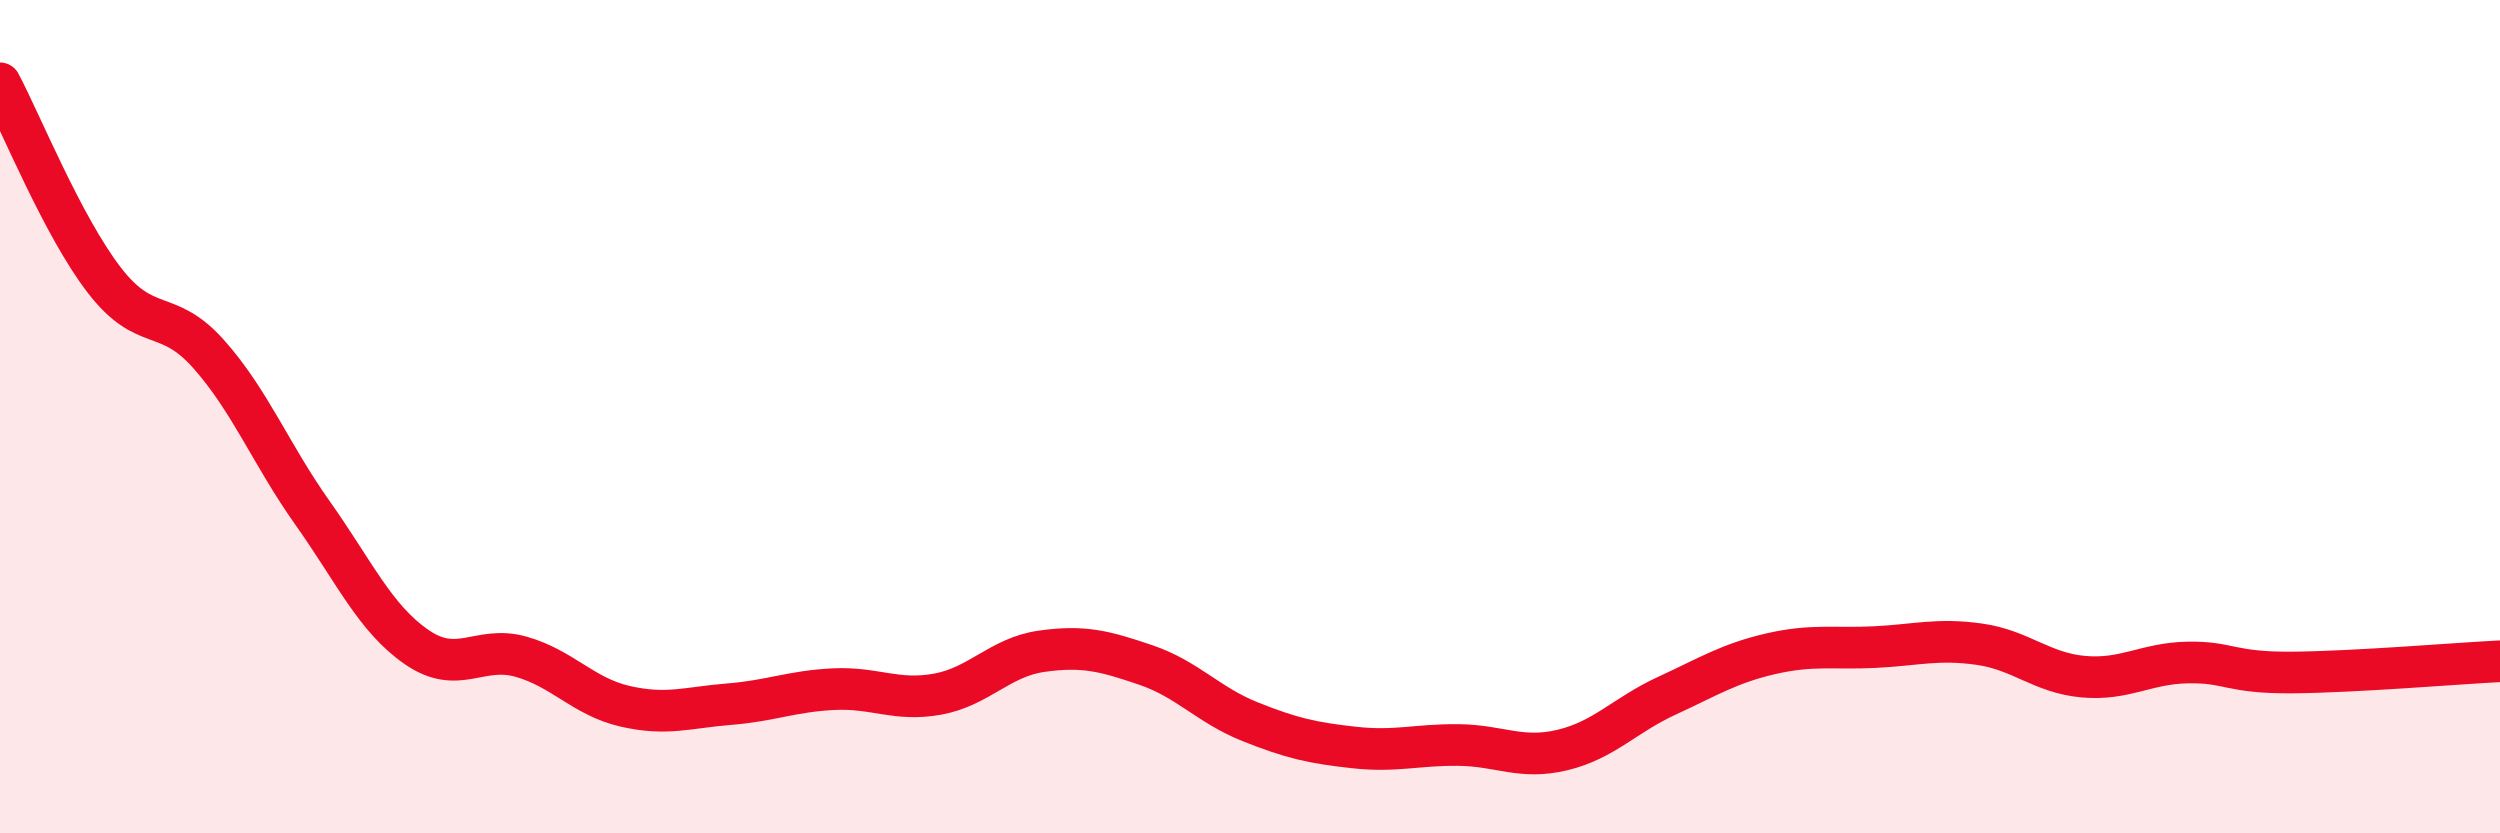
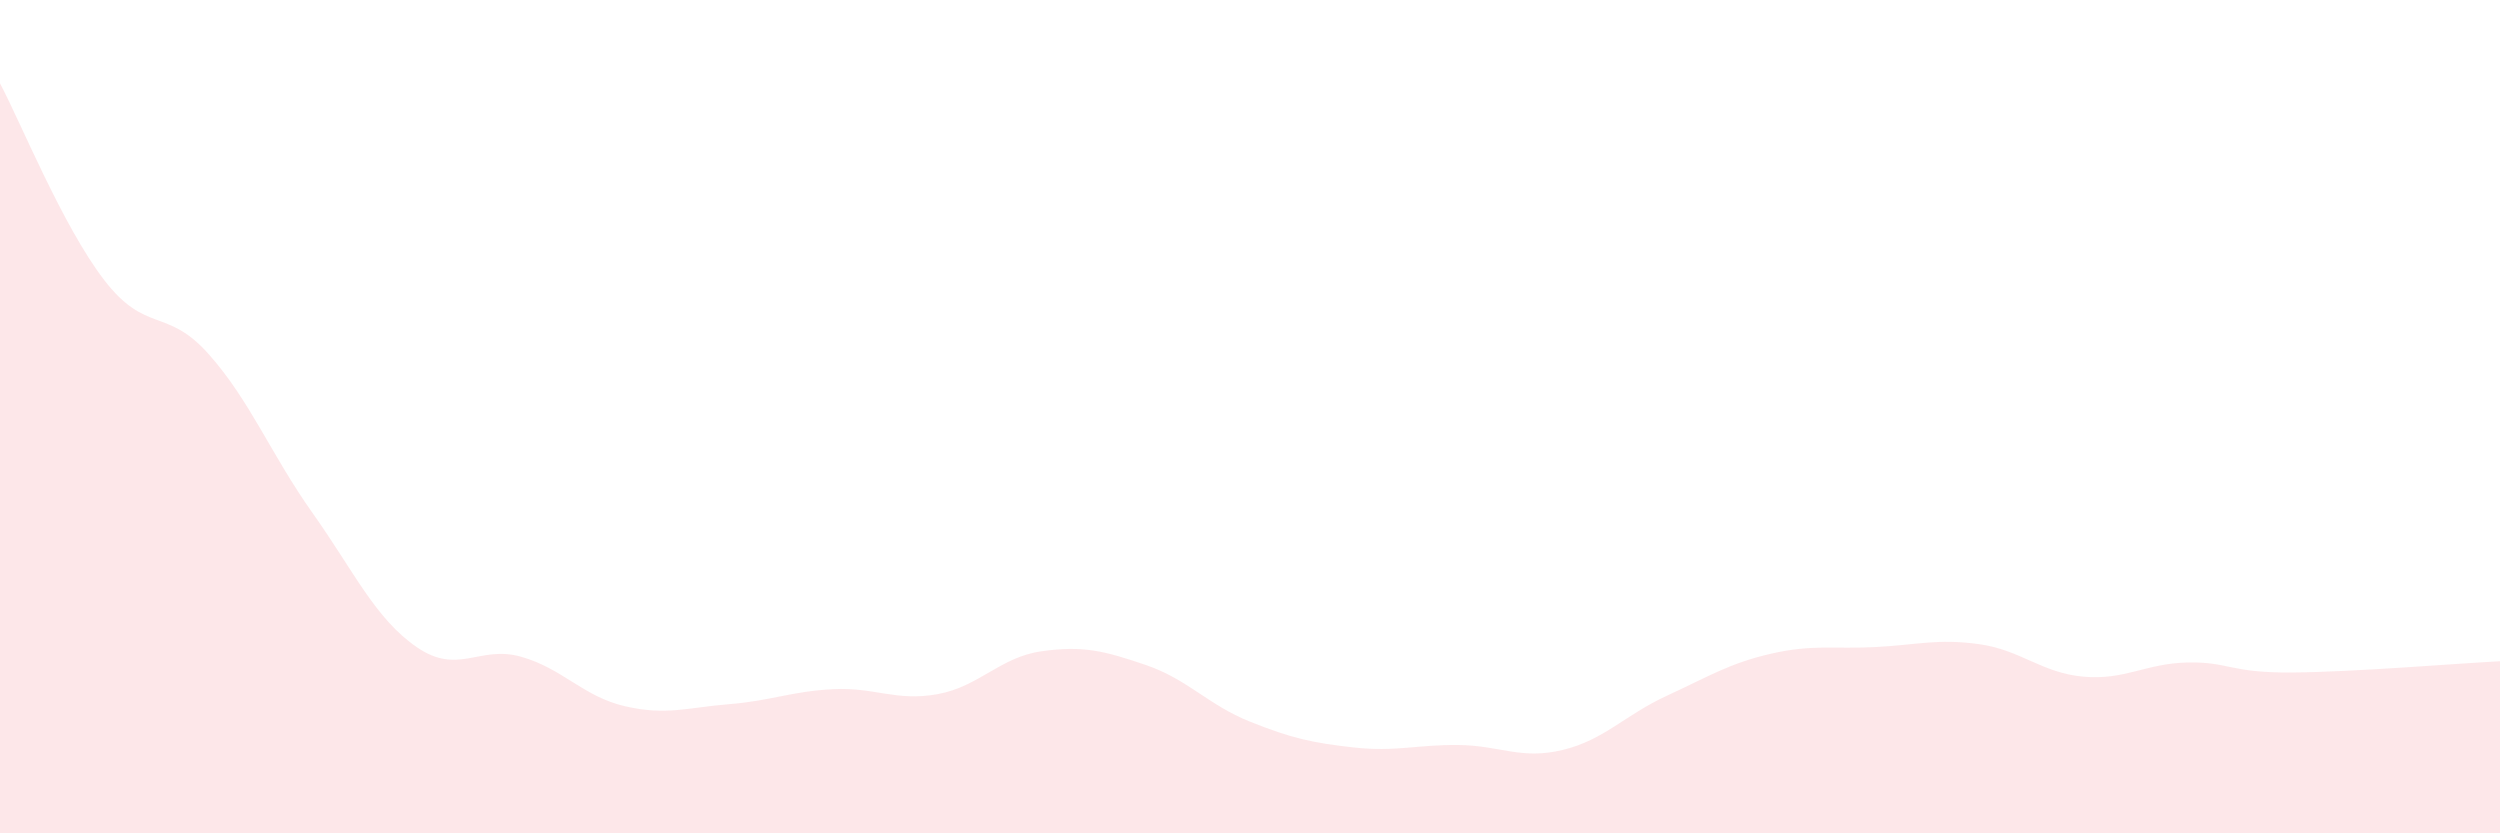
<svg xmlns="http://www.w3.org/2000/svg" width="60" height="20" viewBox="0 0 60 20">
  <path d="M 0,2 C 0.5,2.94 1.5,5.42 2.5,6.72 C 3.5,8.02 4,7.37 5,8.49 C 6,9.61 6.5,10.9 7.5,12.31 C 8.5,13.72 9,14.84 10,15.53 C 11,16.22 11.5,15.48 12.5,15.76 C 13.5,16.04 14,16.72 15,16.95 C 16,17.18 16.5,16.98 17.5,16.9 C 18.5,16.82 19,16.59 20,16.54 C 21,16.49 21.5,16.84 22.5,16.66 C 23.5,16.48 24,15.77 25,15.63 C 26,15.49 26.5,15.62 27.5,15.96 C 28.5,16.3 29,16.92 30,17.32 C 31,17.72 31.5,17.83 32.5,17.94 C 33.5,18.05 34,17.87 35,17.88 C 36,17.89 36.5,18.24 37.5,18 C 38.5,17.76 39,17.16 40,16.7 C 41,16.24 41.5,15.92 42.5,15.69 C 43.5,15.46 44,15.58 45,15.53 C 46,15.48 46.5,15.32 47.5,15.46 C 48.5,15.6 49,16.15 50,16.24 C 51,16.33 51.5,15.92 52.5,15.9 C 53.5,15.88 53.5,16.15 55,16.14 C 56.5,16.13 59,15.92 60,15.87L60 20L0 20Z" fill="#EB0A25" opacity="0.1" stroke-linecap="round" stroke-linejoin="round" />
-   <path d="M 0,2 C 0.5,2.94 1.5,5.42 2.5,6.72 C 3.5,8.02 4,7.37 5,8.49 C 6,9.61 6.5,10.9 7.5,12.31 C 8.5,13.72 9,14.84 10,15.53 C 11,16.22 11.5,15.48 12.5,15.76 C 13.5,16.04 14,16.72 15,16.95 C 16,17.18 16.5,16.98 17.5,16.9 C 18.5,16.82 19,16.59 20,16.54 C 21,16.49 21.5,16.84 22.5,16.66 C 23.5,16.48 24,15.77 25,15.63 C 26,15.49 26.5,15.62 27.5,15.96 C 28.5,16.3 29,16.92 30,17.32 C 31,17.72 31.5,17.83 32.5,17.94 C 33.5,18.05 34,17.87 35,17.88 C 36,17.89 36.5,18.24 37.5,18 C 38.5,17.76 39,17.16 40,16.7 C 41,16.24 41.5,15.92 42.5,15.69 C 43.5,15.46 44,15.58 45,15.53 C 46,15.48 46.5,15.32 47.5,15.46 C 48.5,15.6 49,16.15 50,16.24 C 51,16.33 51.5,15.92 52.5,15.9 C 53.5,15.88 53.5,16.15 55,16.14 C 56.5,16.13 59,15.92 60,15.87" stroke="#EB0A25" stroke-width="1" fill="none" stroke-linecap="round" stroke-linejoin="round" />
</svg>